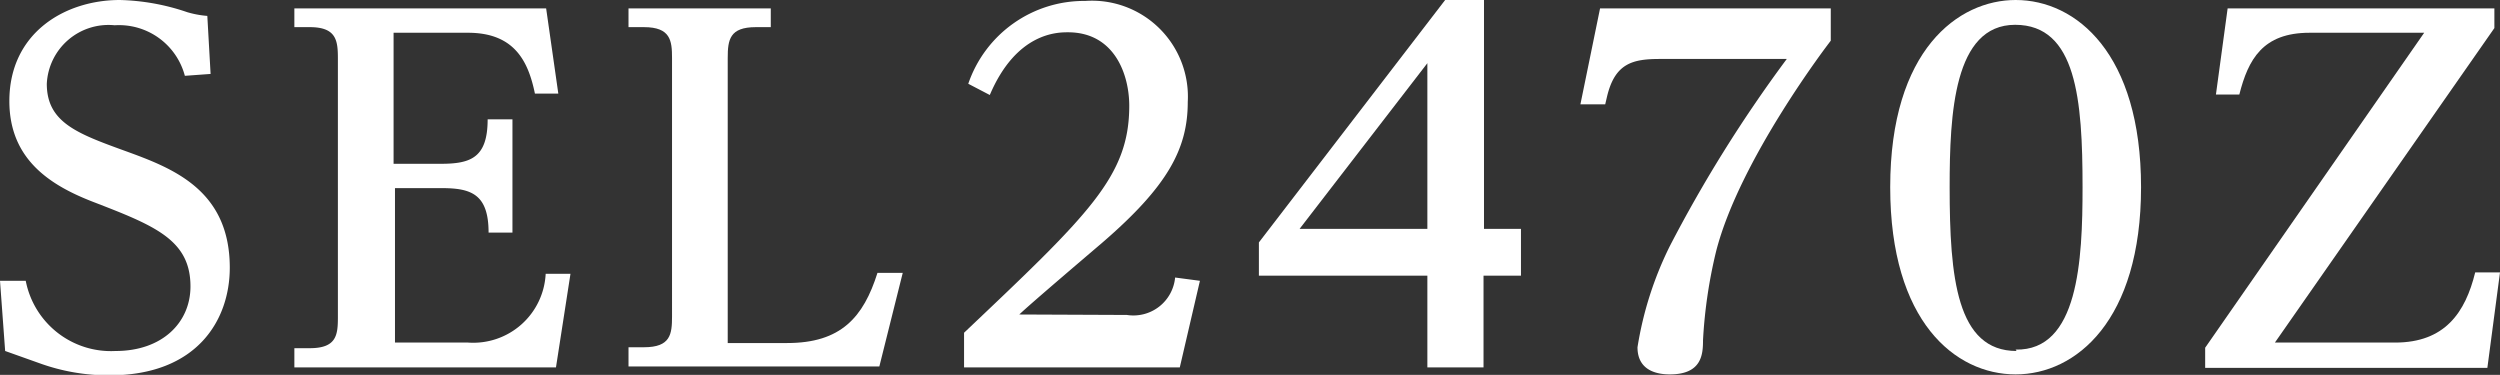
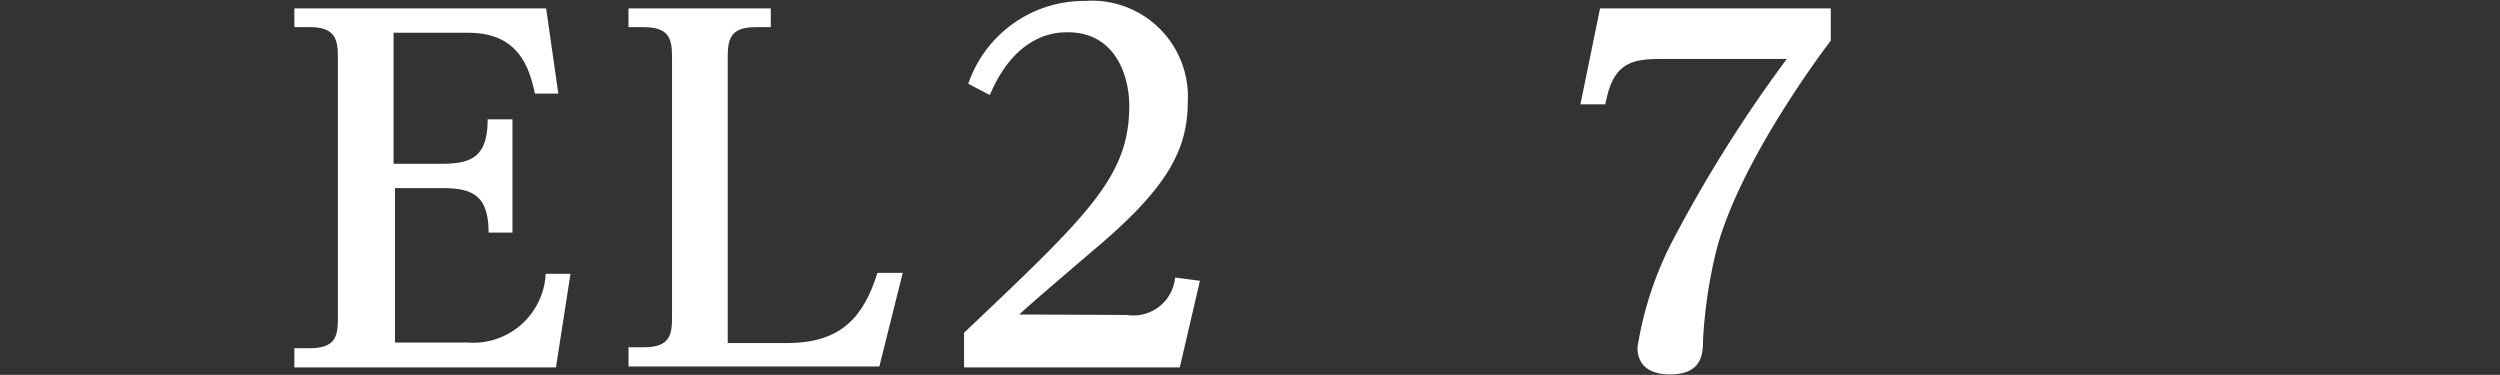
<svg xmlns="http://www.w3.org/2000/svg" width="106.84" height="16.02" viewBox="0 0 106.84 16.02">
  <rect x="0" y="0" width="106.84" height="16.02" fill="#333333" stroke="none" />
  <defs>
    <style>
      .cls-1 {
        fill: #fff;
      }
    </style>
  </defs>
  <title>zeiss_model</title>
  <g id="レイヤー_2" data-name="レイヤー 2">
    <g id="レイヤー_1-2" data-name="レイヤー 1">
-       <path class="cls-1" d="M0,12H1.1a3.71,3.71,0,0,0,3.84,3c2,0,3.2-1.22,3.2-2.76,0-2-1.54-2.6-4.18-3.62C2.16,7.92.4,6.82.4,4.32.4,1.4,2.78,0,5.12,0A9.57,9.57,0,0,1,8,.52a4.2,4.2,0,0,0,.86.16L9,3.16l-1.1.08a2.91,2.91,0,0,0-3-2.16A2.64,2.64,0,0,0,2,3.58C2,5.22,3.28,5.7,5.32,6.44s4.5,1.66,4.5,5c0,2.22-1.38,4.6-5.14,4.6a8.65,8.65,0,0,1-3-.52L.22,15Z" />
      <path class="cls-1" d="M18.84,7c1.28,0,2-.26,2-1.9h1.06V9.94H20.88c0-1.64-.74-1.9-2-1.9h-2v6.6H20a3.1,3.1,0,0,0,3.32-2.94h1.06l-.62,4H12.58v-.82h.66c1.14,0,1.2-.56,1.2-1.32V2.5c0-.76-.06-1.34-1.2-1.34h-.66V.36H23.34L23.86,4h-1C22.58,2.64,22,1.4,20,1.4H16.82V7Z" />
      <path class="cls-1" d="M33.64,14.66c2.3,0,3.26-1.1,3.86-3h1.08l-1,4H26.86v-.82h.66c1.14,0,1.2-.56,1.2-1.32V2.48c0-.74-.06-1.32-1.2-1.32h-.66V.36h6.08v.8H32.3c-1.12,0-1.2.54-1.2,1.32V14.66Z" />
      <path class="cls-1" d="M48.16,13.46a1.79,1.79,0,0,0,2.06-1.6l1.06.14-.86,3.7H41.2V14.22c5.34-5.06,7.06-6.68,7.06-9.7,0-1.32-.62-3.14-2.62-3.14-.44,0-2.2,0-3.34,2.68l-.92-.48a5.23,5.23,0,0,1,5-3.54,4.1,4.1,0,0,1,4.38,4.32c0,2-.86,3.6-3.64,6-.56.48-3.08,2.62-3.56,3.08Z" />
-       <path class="cls-1" d="M65,11.78h-1.6V15.7H61V11.78H53.8V10.36L61.76,0h1.66V9.78H65Zm-9.46-2H61V2.7Z" />
      <path class="cls-1" d="M78.24.36V1.74c-.08.1-3.9,5.08-4.9,9a20.74,20.74,0,0,0-.56,3.8c0,.62-.06,1.46-1.42,1.46-.44,0-1.38-.1-1.38-1.16a15,15,0,0,1,1.38-4.32,58.52,58.52,0,0,1,5-8H70.94c-1.16,0-1.92.18-2.26,1.6l-.08.34H67.54L68.38.36Z" />
-       <path class="cls-1" d="M86.14,0c2.6,0,5.36,2.3,5.36,8s-2.78,8-5.36,8-5.36-2.26-5.36-8C80.78,2.12,83.7,0,86.14,0Zm0,14.94C88.82,15,89,11.14,89,8c0-3.74-.26-6.94-2.88-6.94S83.32,4.86,83.32,8C83.32,11.86,83.62,15,86.18,15Z" />
-       <path class="cls-1" d="M106.6.36V1.2L97.22,14.64h5.14c2.12,0,3-1.28,3.42-3h1.06l-.54,4.08H94.24v-.86L103.6,1.4H98.7c-2,0-2.62,1.14-3,2.64h-1l.5-3.68Z" />
    </g>
  </g>
</svg>